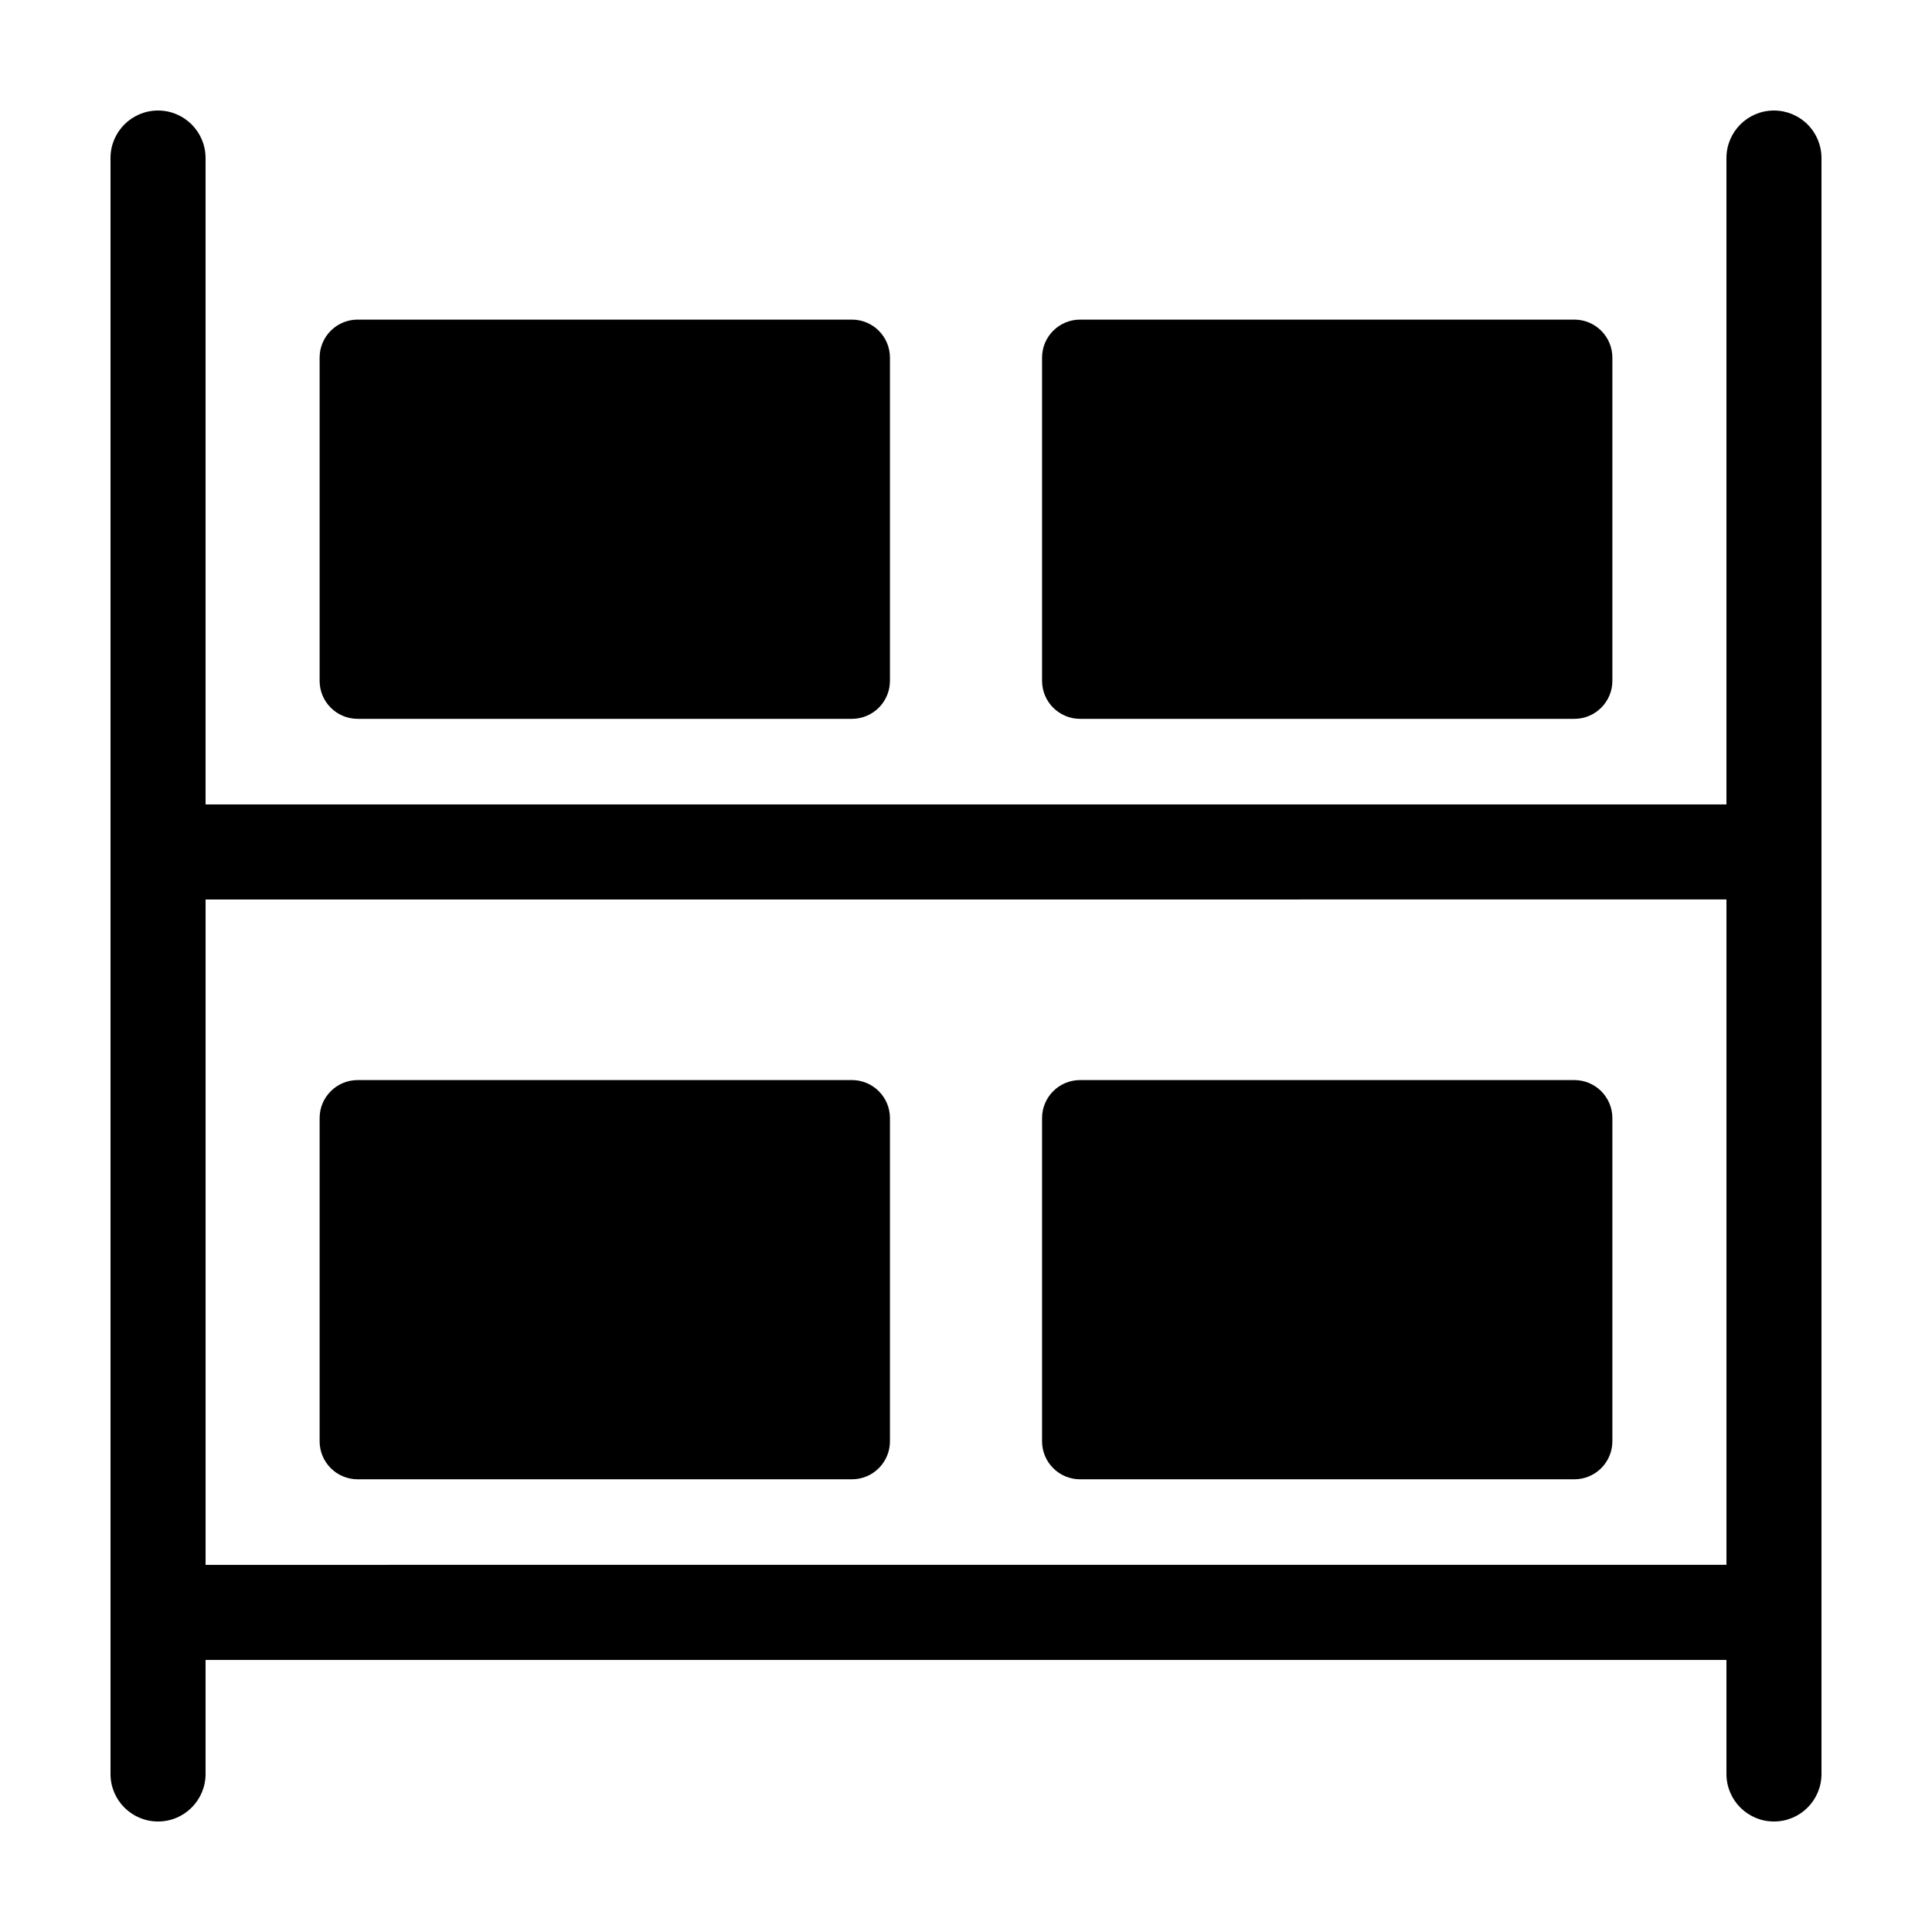
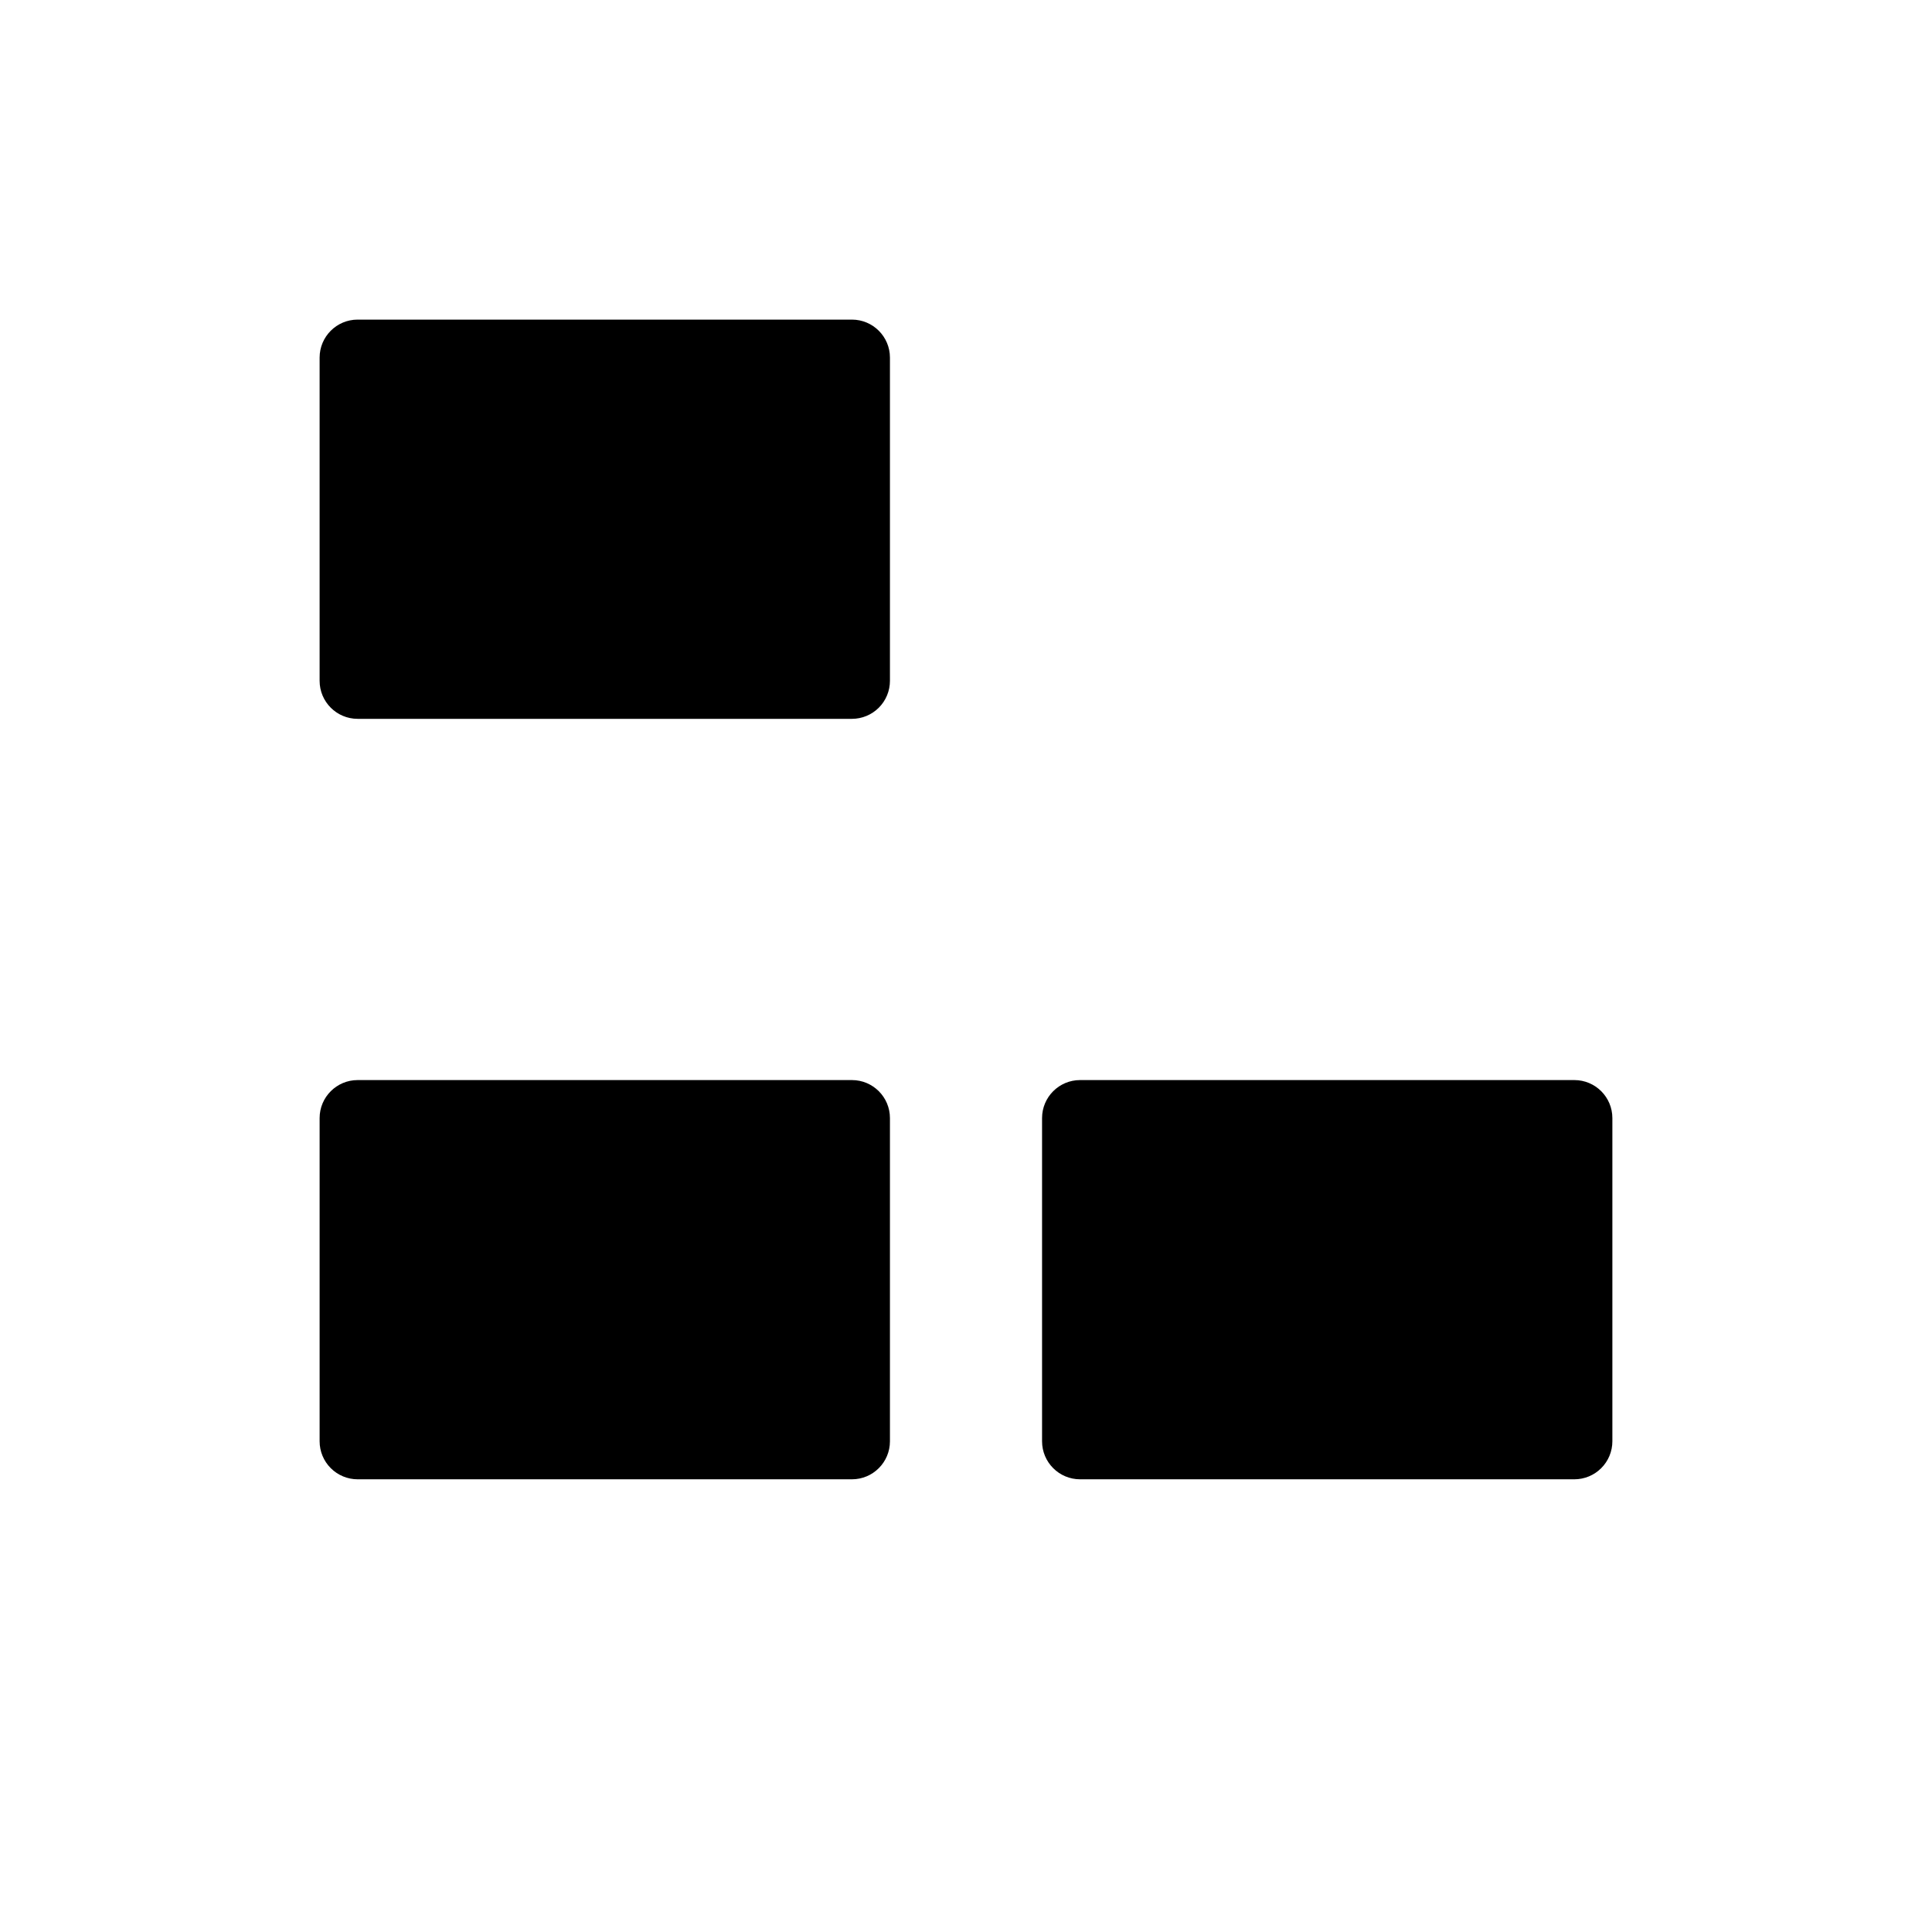
<svg xmlns="http://www.w3.org/2000/svg" fill="#000000" width="800px" height="800px" version="1.1" viewBox="144 144 512 512">
  <g>
-     <path d="m614.12 173.29c-6.957 0-12.594 5.637-12.594 12.594v171.3h-403.05v-171.3c0-6.957-5.641-12.594-12.598-12.594-6.957 0-12.594 5.637-12.594 12.594v428.24c0 6.957 5.637 12.594 12.594 12.594 6.957 0 12.598-5.637 12.598-12.594v-30.23l403.05 0.004v30.23-0.004c0 6.957 5.637 12.594 12.594 12.594 6.957 0 12.594-5.637 12.594-12.594v-428.24c0-3.34-1.324-6.543-3.688-8.906-2.363-2.363-5.566-3.688-8.906-3.688zm-415.64 385.41v-176.33l403.05-0.004v176.33z" />
    <path d="m238.78 430.23h130.99c5.562 0 10.074 4.512 10.074 10.074v85.652c0 5.562-4.512 10.074-10.074 10.074h-130.99c-2.672 0-5.234-1.062-7.125-2.953-1.891-1.887-2.953-4.449-2.953-7.125v-85.648c0-5.562 4.512-10.074 10.078-10.074z" />
    <path d="m430.23 430.23h130.99c5.562 0 10.074 4.512 10.074 10.074v85.648c0 2.676-1.062 5.238-2.953 7.125-1.887 1.891-4.449 2.953-7.121 2.953h-130.99c-5.562 0-10.074-4.512-10.074-10.074v-85.652c0-5.562 4.512-10.074 10.074-10.074z" />
    <path d="m238.78 228.7h130.99c5.562 0 10.074 4.512 10.074 10.074v85.648c0 2.672-1.062 5.238-2.949 7.125-1.891 1.891-4.453 2.953-7.125 2.953h-130.99c-5.566 0-10.078-4.512-10.078-10.078v-85.648c0-5.562 4.512-10.074 10.078-10.074z" />
-     <path d="m430.23 228.7h130.99c5.562 0 10.074 4.512 10.074 10.074v85.648c0 5.566-4.512 10.078-10.074 10.078h-130.99c-5.562 0-10.074-4.512-10.074-10.078v-85.648c0-5.562 4.512-10.074 10.074-10.074z" />
  </g>
</svg>